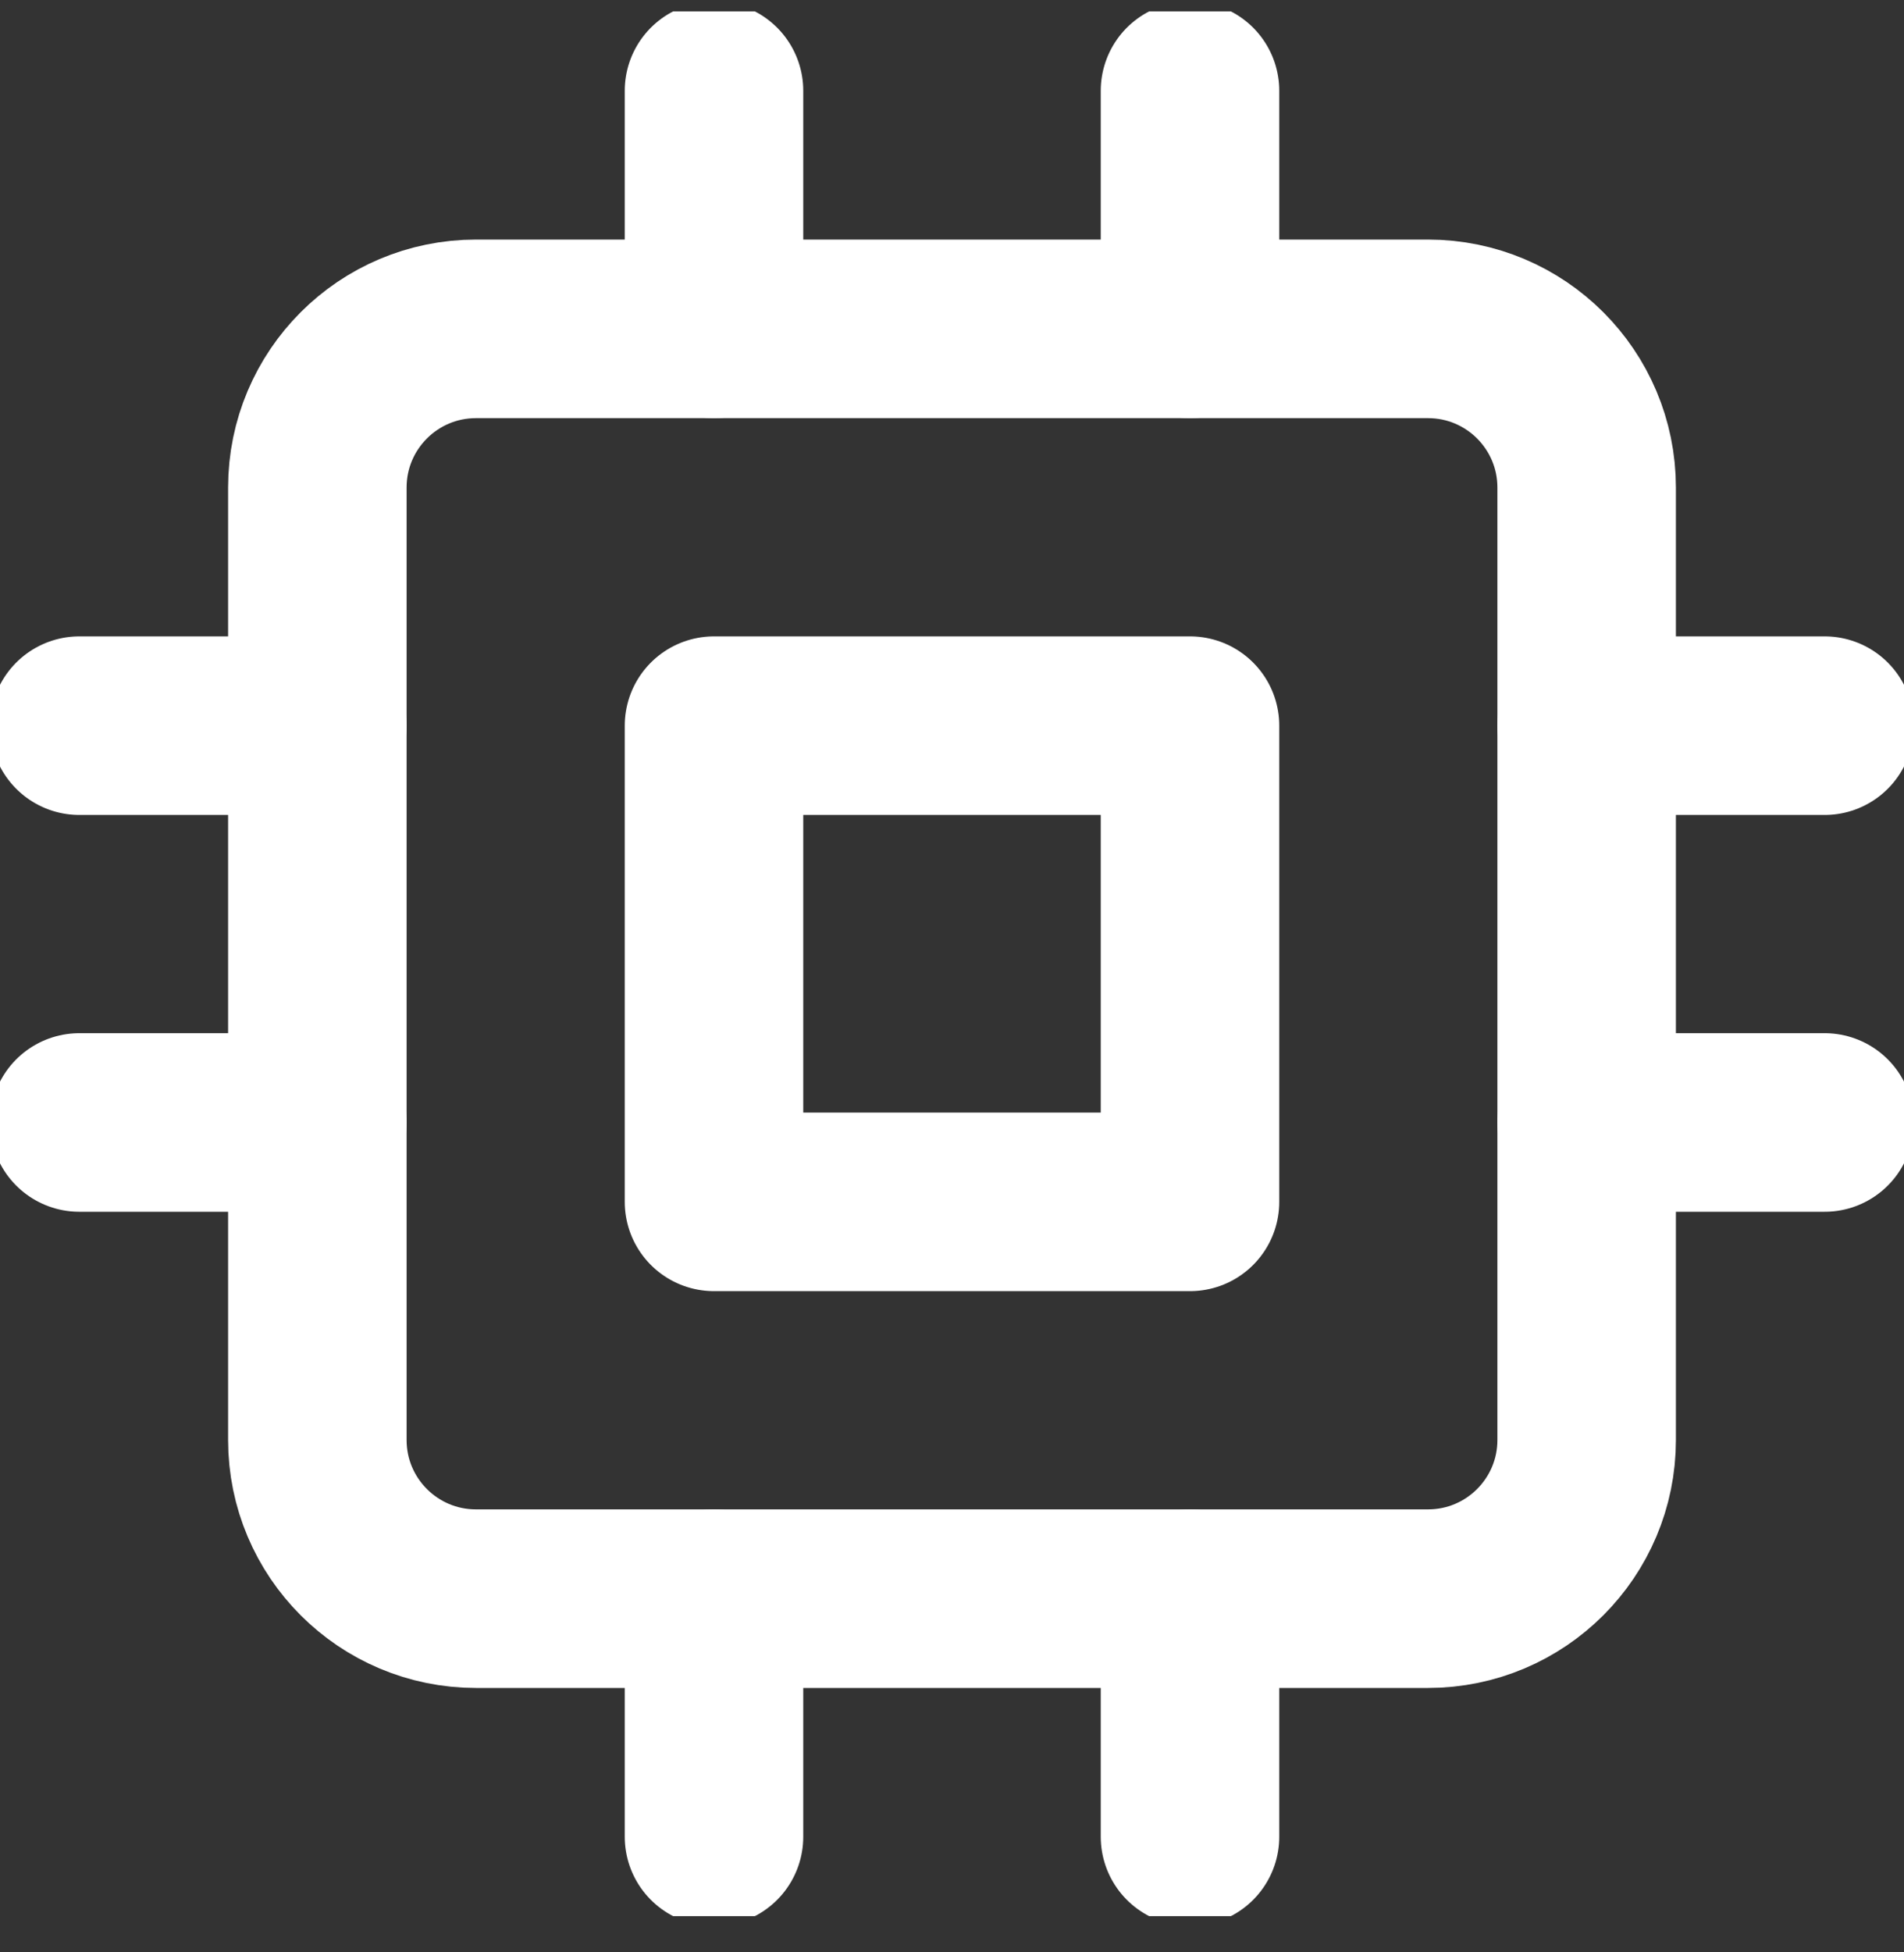
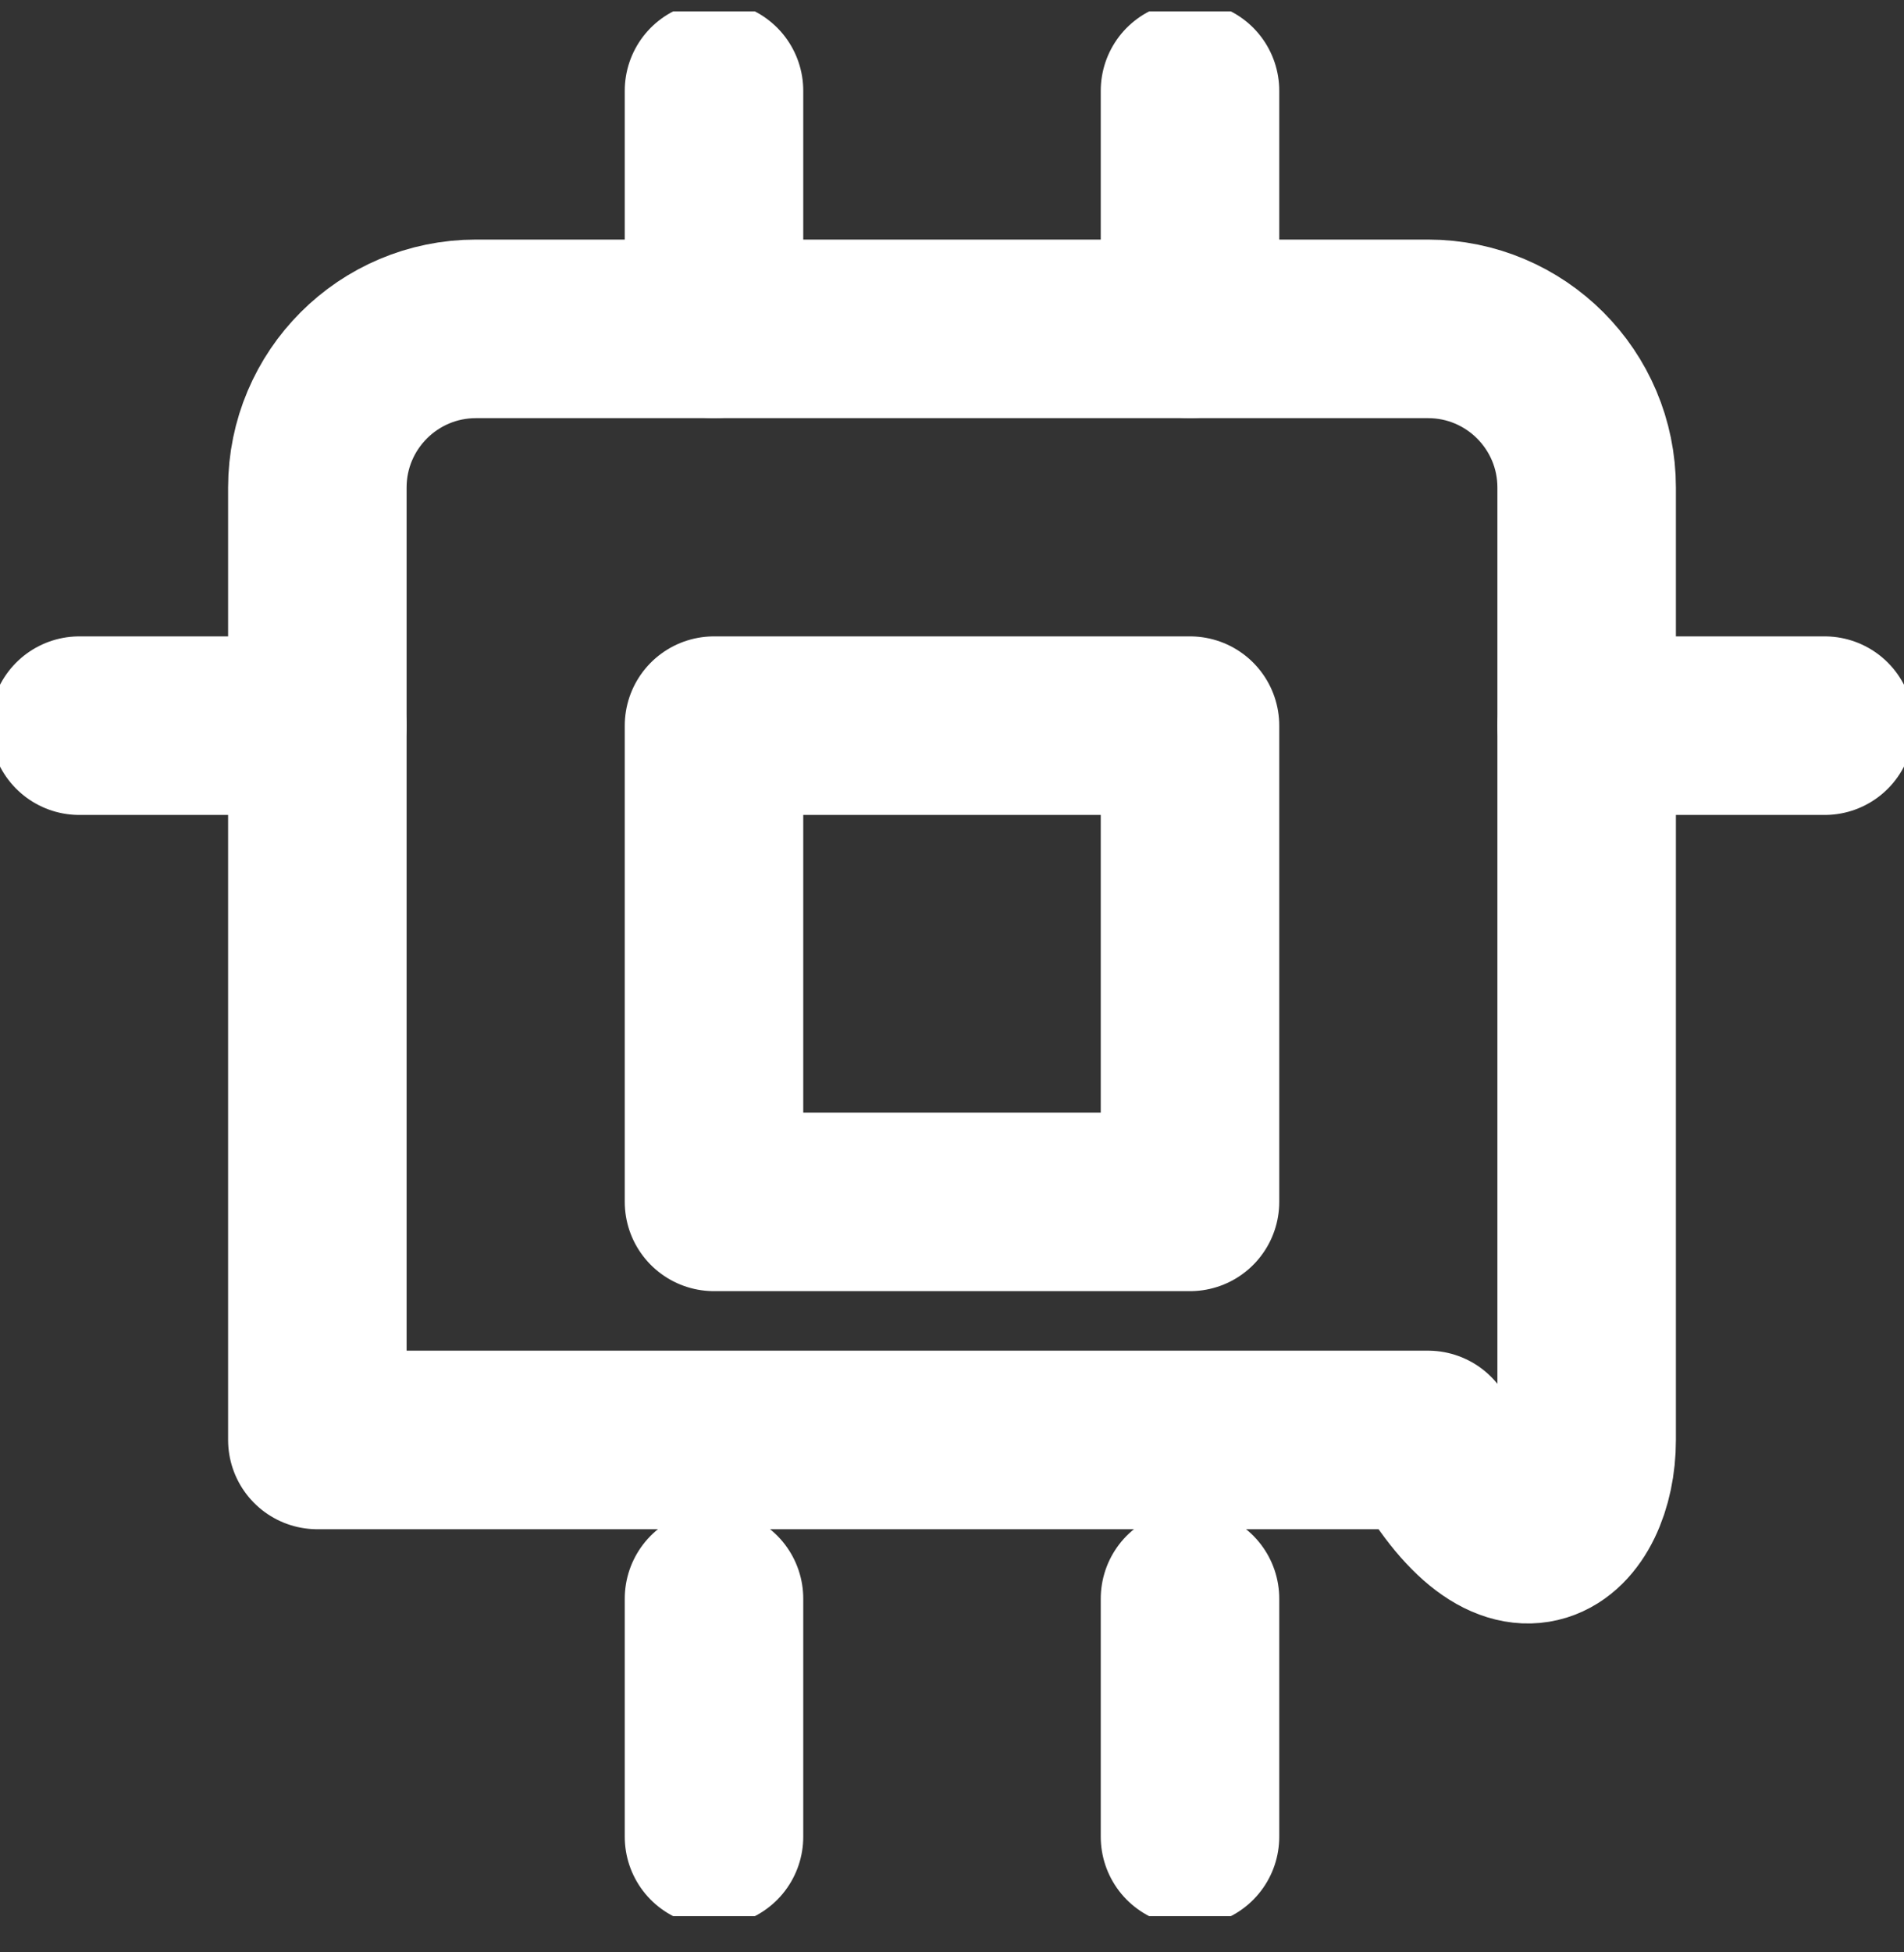
<svg xmlns="http://www.w3.org/2000/svg" width="40" height="41" viewBox="0 0 40 41" fill="none">
  <rect x="0" y="0" width="40" height="41" fill="#333333" stroke="none" />
  <g clip-path="url(#clip0_9_392)">
-     <path d="M30 6.906H10C8.159 6.906 6.667 8.398 6.667 10.239V30.239C6.667 32.08 8.159 33.572 10 33.572H30C31.841 33.572 33.333 32.08 33.333 30.239V10.239C33.333 8.398 31.841 6.906 30 6.906Z" stroke="white" stroke-width="3.75" stroke-linecap="round" stroke-linejoin="round" />
+     <path d="M30 6.906H10C8.159 6.906 6.667 8.398 6.667 10.239V30.239H30C31.841 33.572 33.333 32.08 33.333 30.239V10.239C33.333 8.398 31.841 6.906 30 6.906Z" stroke="white" stroke-width="3.75" stroke-linecap="round" stroke-linejoin="round" />
    <path d="M25 15.239H15V25.239H25V15.239Z" stroke="white" stroke-width="3.75" stroke-linecap="round" stroke-linejoin="round" />
    <path d="M15 1.906V6.906" stroke="white" stroke-width="3.75" stroke-linecap="round" stroke-linejoin="round" />
    <path d="M25 1.906V6.906" stroke="white" stroke-width="3.75" stroke-linecap="round" stroke-linejoin="round" />
    <path d="M15 33.572V38.572" stroke="white" stroke-width="3.75" stroke-linecap="round" stroke-linejoin="round" />
    <path d="M25 33.572V38.572" stroke="white" stroke-width="3.75" stroke-linecap="round" stroke-linejoin="round" />
    <path d="M33.333 15.239H38.333" stroke="white" stroke-width="3.75" stroke-linecap="round" stroke-linejoin="round" />
-     <path d="M33.333 23.572H38.333" stroke="white" stroke-width="3.75" stroke-linecap="round" stroke-linejoin="round" />
    <path d="M1.667 15.239H6.667" stroke="white" stroke-width="3.75" stroke-linecap="round" stroke-linejoin="round" />
-     <path d="M1.667 23.572H6.667" stroke="white" stroke-width="3.75" stroke-linecap="round" stroke-linejoin="round" />
  </g>
  <defs>
    <clipPath id="clip0_9_392">
      <rect width="40" height="40" fill="white" transform="translate(0 0.239)" />
    </clipPath>
  </defs>
</svg>